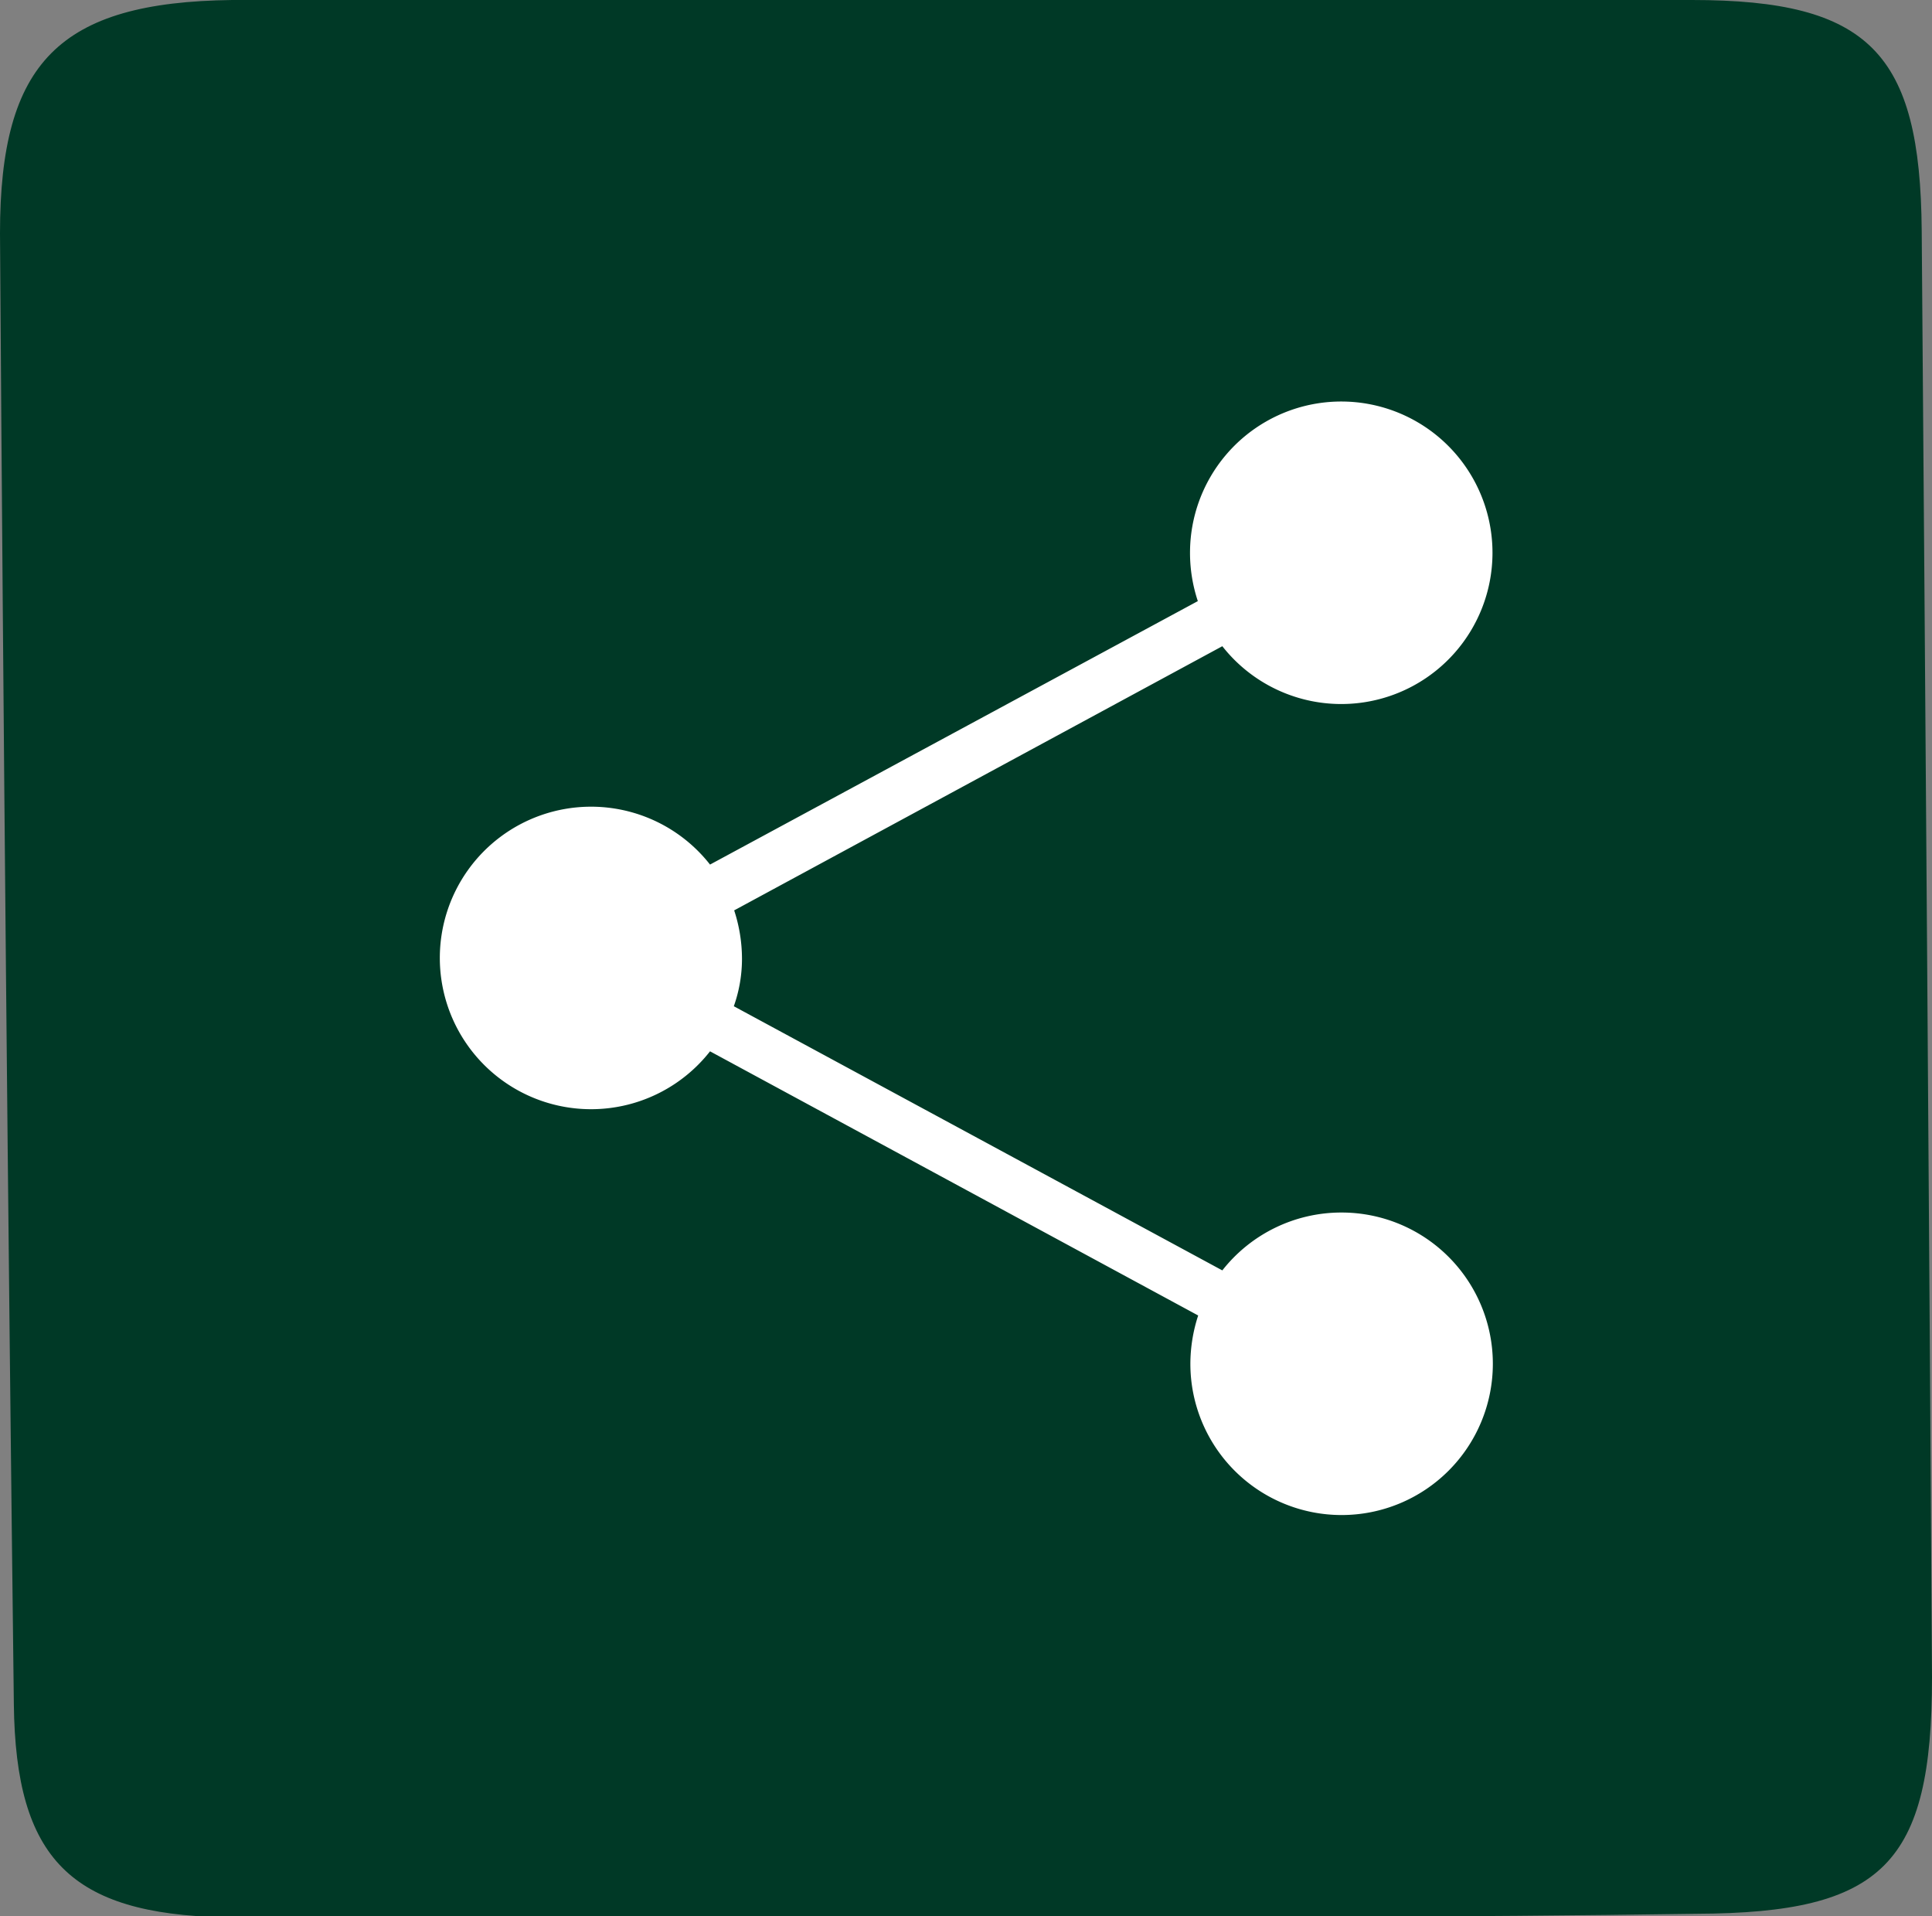
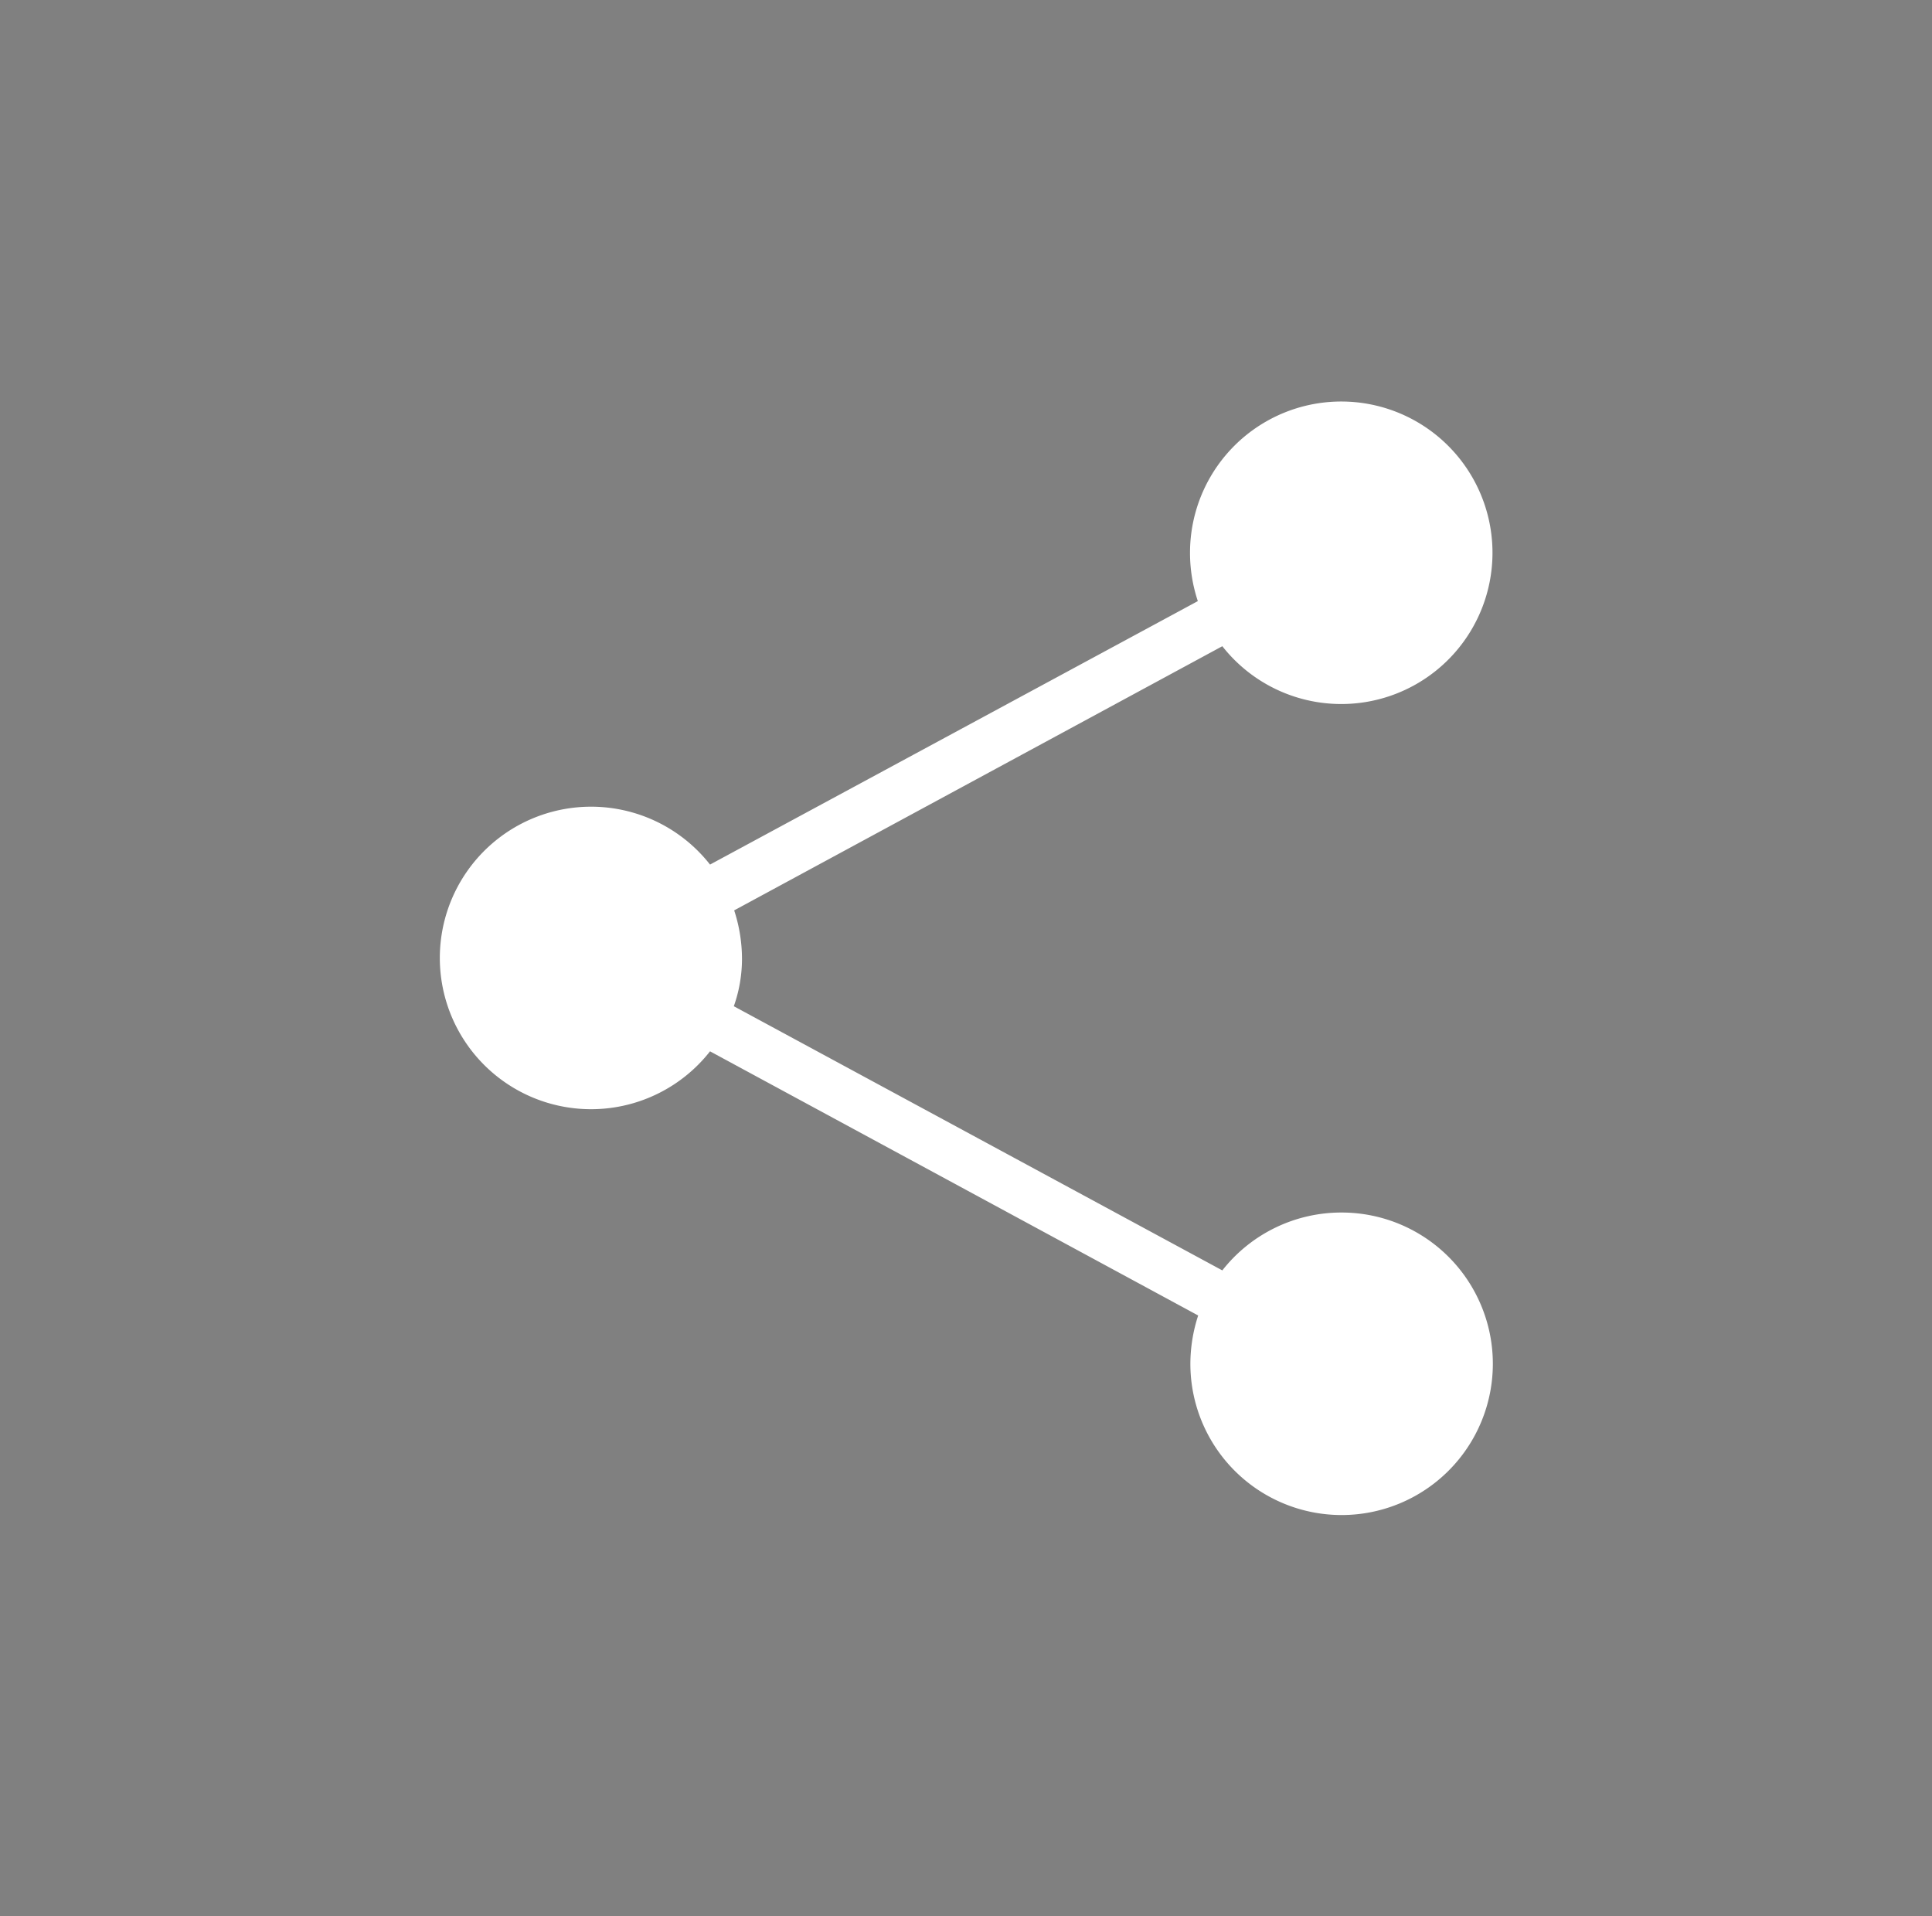
<svg xmlns="http://www.w3.org/2000/svg" viewBox="0 0 54.42 53.97">
  <rect x="0" y="0" width="54.42" height="53.97" fill="#808080" stroke="none" />
  <defs>
    <style>.cls-1{fill:#003926;}.cls-2{fill:#fff;}</style>
  </defs>
  <g id="圖層_2" data-name="圖層 2">
    <g id="圖層_10" data-name="圖層 10">
-       <path class="cls-1" d="M27.59,54c-7.1,0-14.19,0-21.29,0C2,53.9.44,52.36.39,48Q.14,27.31,0,6.57C0,1.75,1.67.06,6.54,0Q27.11,0,47.66,0c5,0,6.43,1.5,6.47,6.49q.16,20.37.29,40.75c0,5.26-1.38,6.64-6.63,6.66C41.06,54,34.32,54,27.59,54Z" />
      <path class="cls-2" d="M37.78,34.15a4.26,4.26,0,0,0-3.35,1.63L20.67,28.34A4,4,0,0,0,20.9,27a4.4,4.4,0,0,0-.22-1.36l13.75-7.44a4.26,4.26,0,1,0-.91-2.63,4.31,4.31,0,0,0,.22,1.36L20,24.35a4.26,4.26,0,1,0,0,5.26l13.75,7.44a4.4,4.4,0,0,0-.22,1.36,4.26,4.26,0,1,0,4.26-4.26Z" />
    </g>
  </g>
</svg>